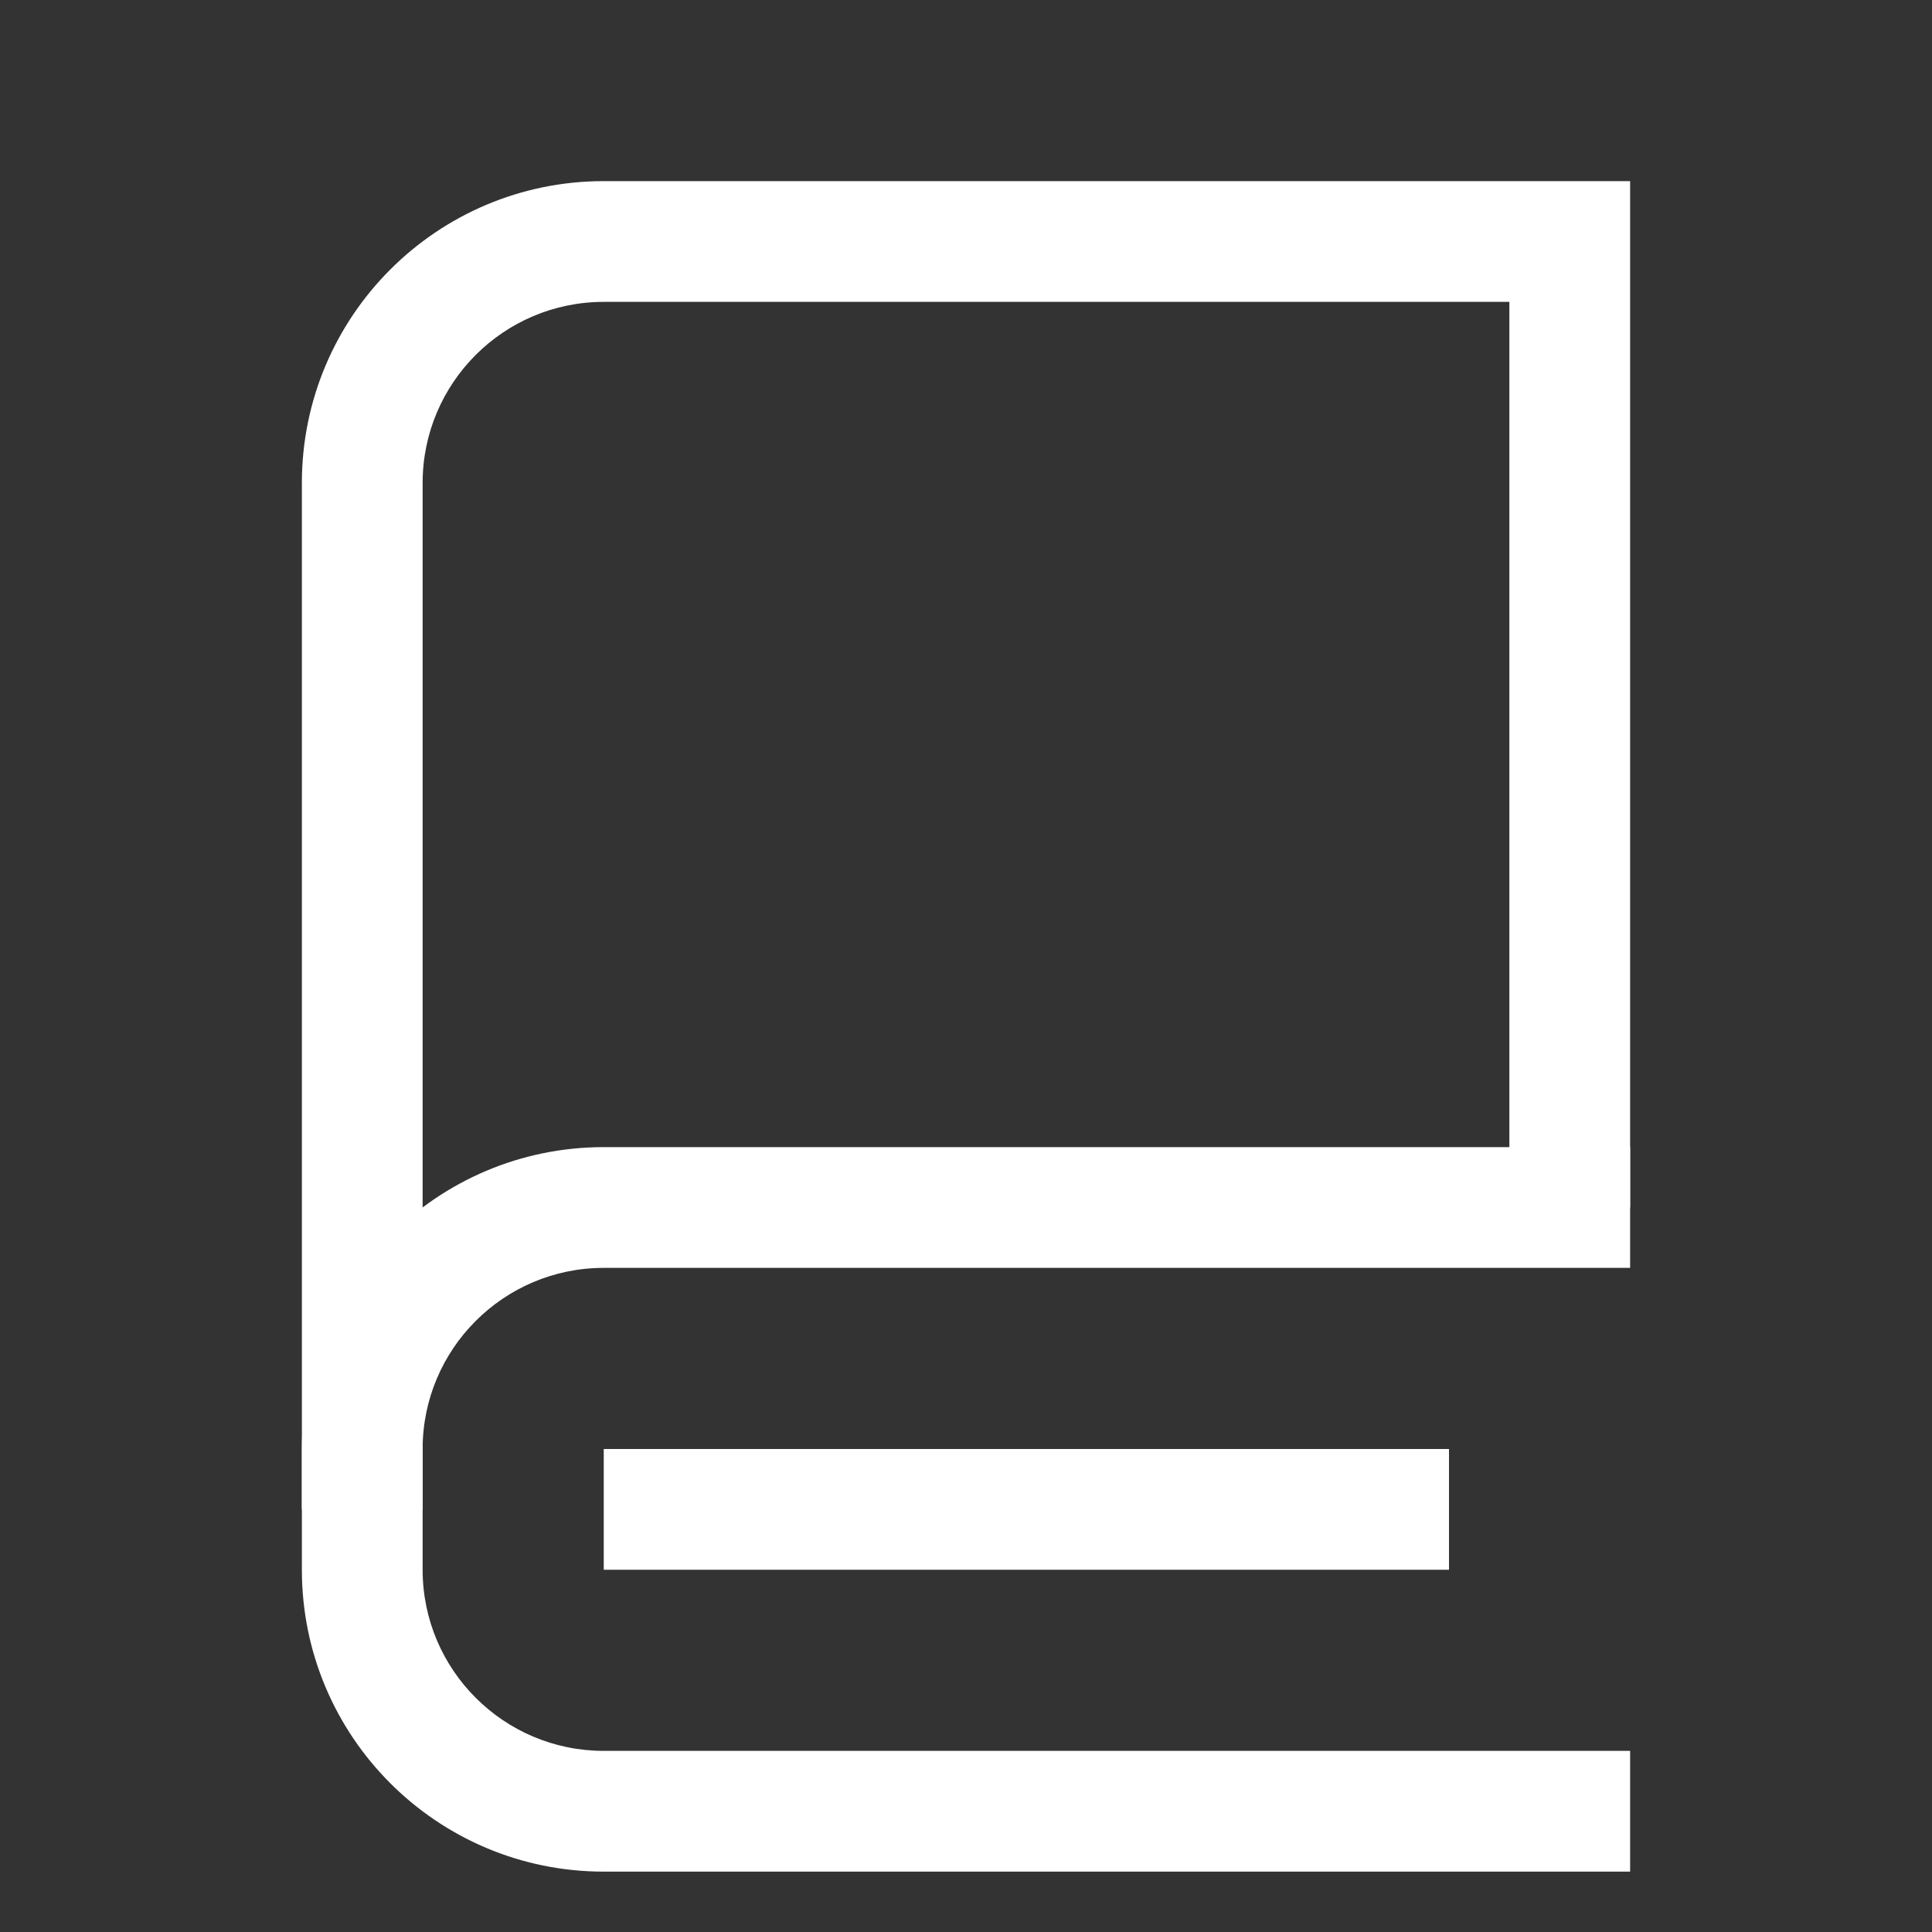
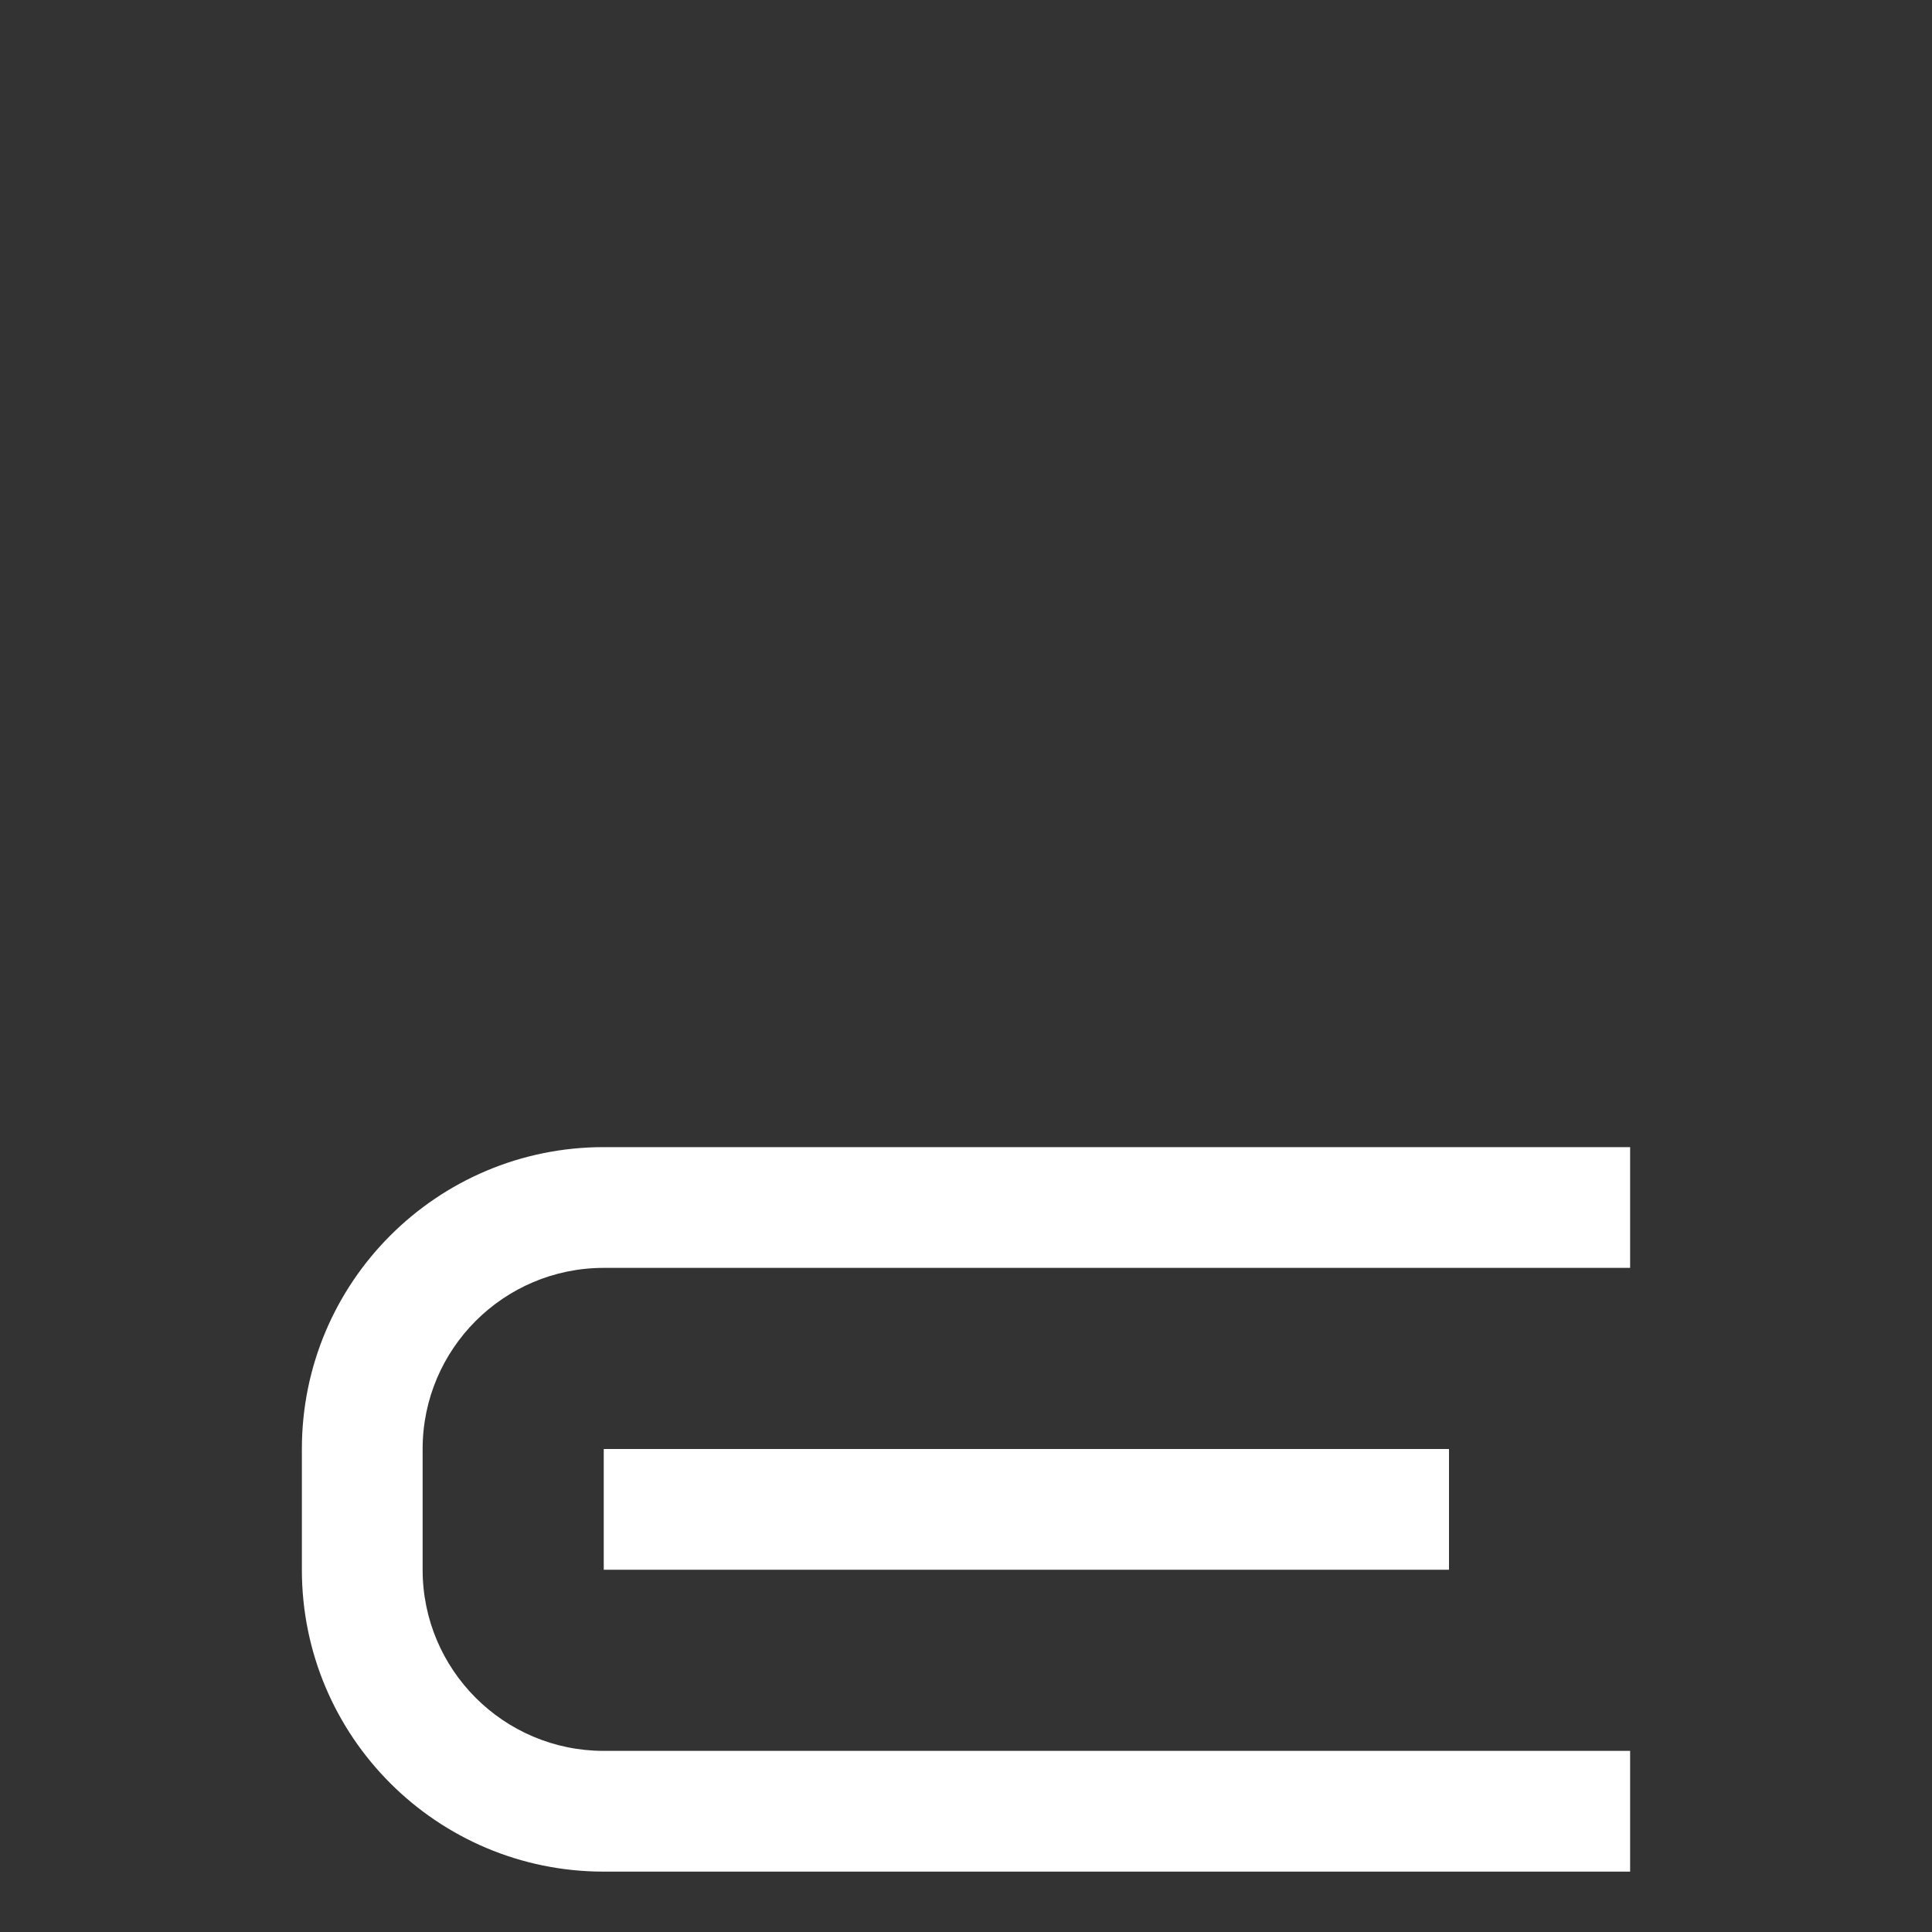
<svg xmlns="http://www.w3.org/2000/svg" width="16" height="16" viewBox="0 0 16 16" fill="none">
  <rect x="0" y="0" width="16" height="16" fill="#333333" stroke="none" />
-   <path d="M2.5 4C2.5 2.619 3.619 1.5 5 1.5H13.5V10H12.5V2.5H5C4.172 2.5 3.5 3.172 3.5 4V12.5H2.5V4Z" fill="white" />
  <path d="M2.5 13V12C2.5 10.619 3.619 9.5 5 9.5H13.5V10.5H5C4.172 10.5 3.5 11.172 3.5 12V13C3.5 13.828 4.172 14.5 5 14.5H13.5V15.5H5C3.619 15.5 2.5 14.381 2.5 13Z" fill="white" />
  <rect x="5" y="12" width="7" height="1" fill="white" />
</svg>